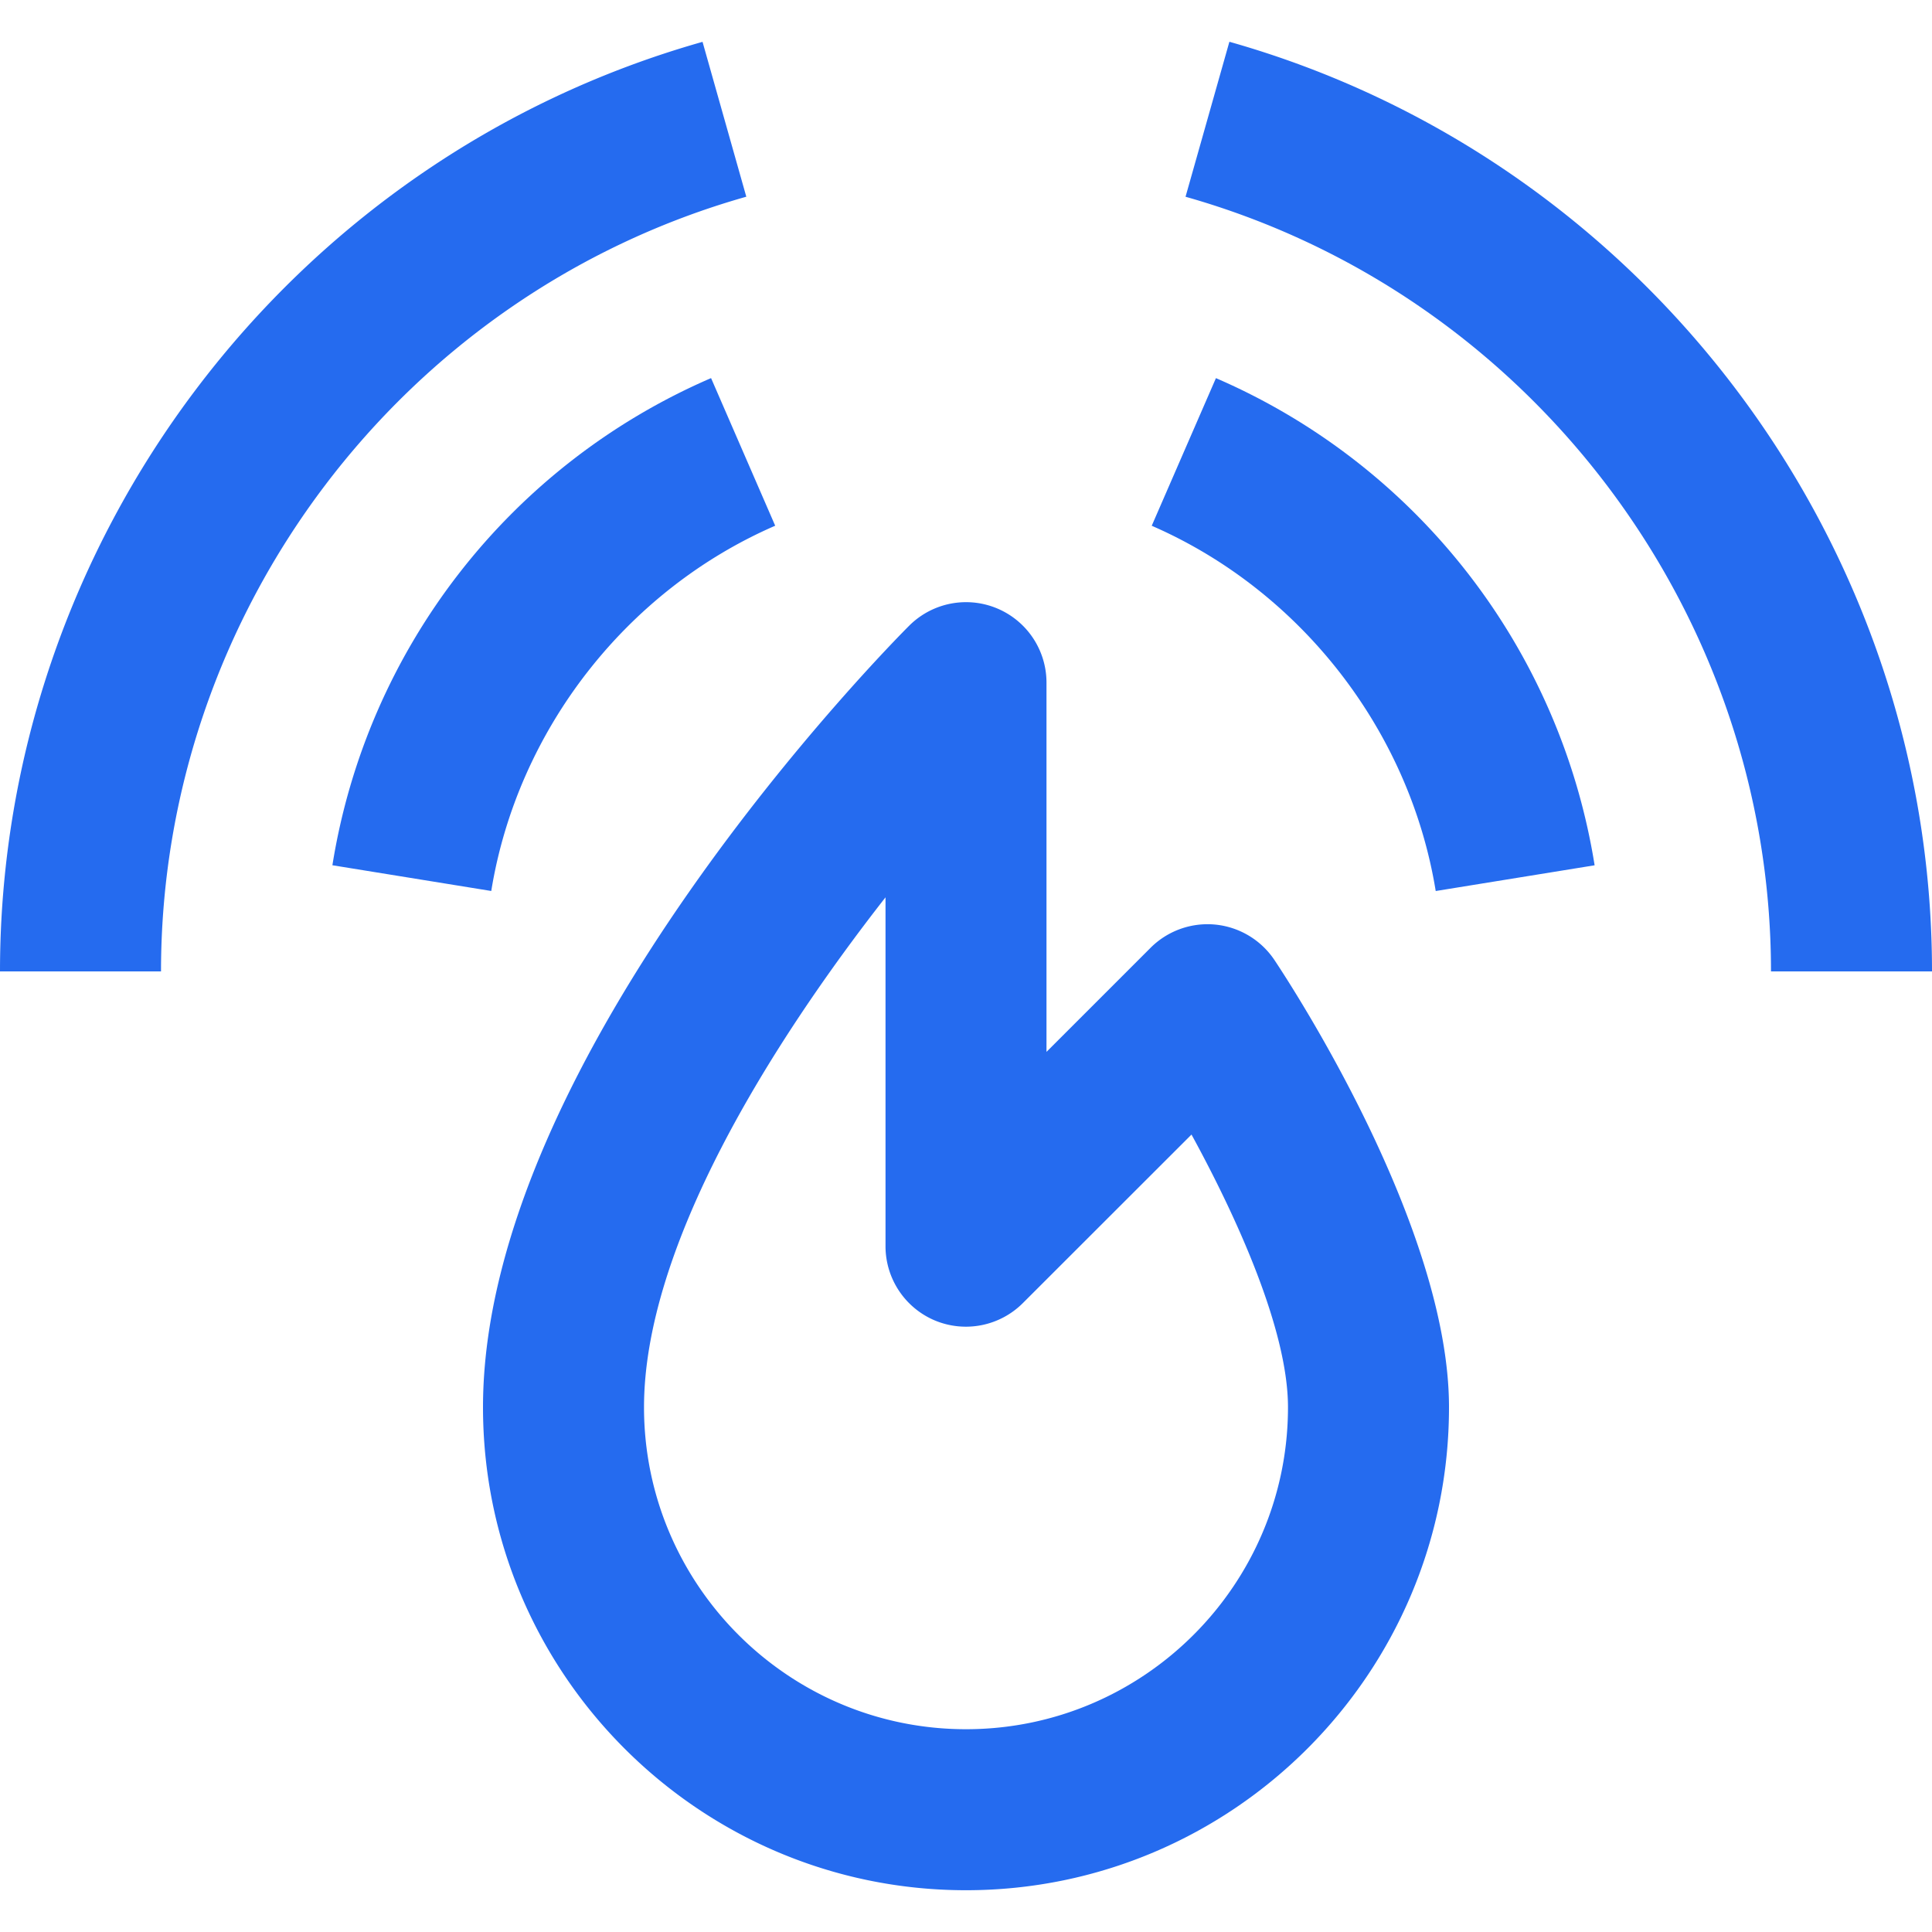
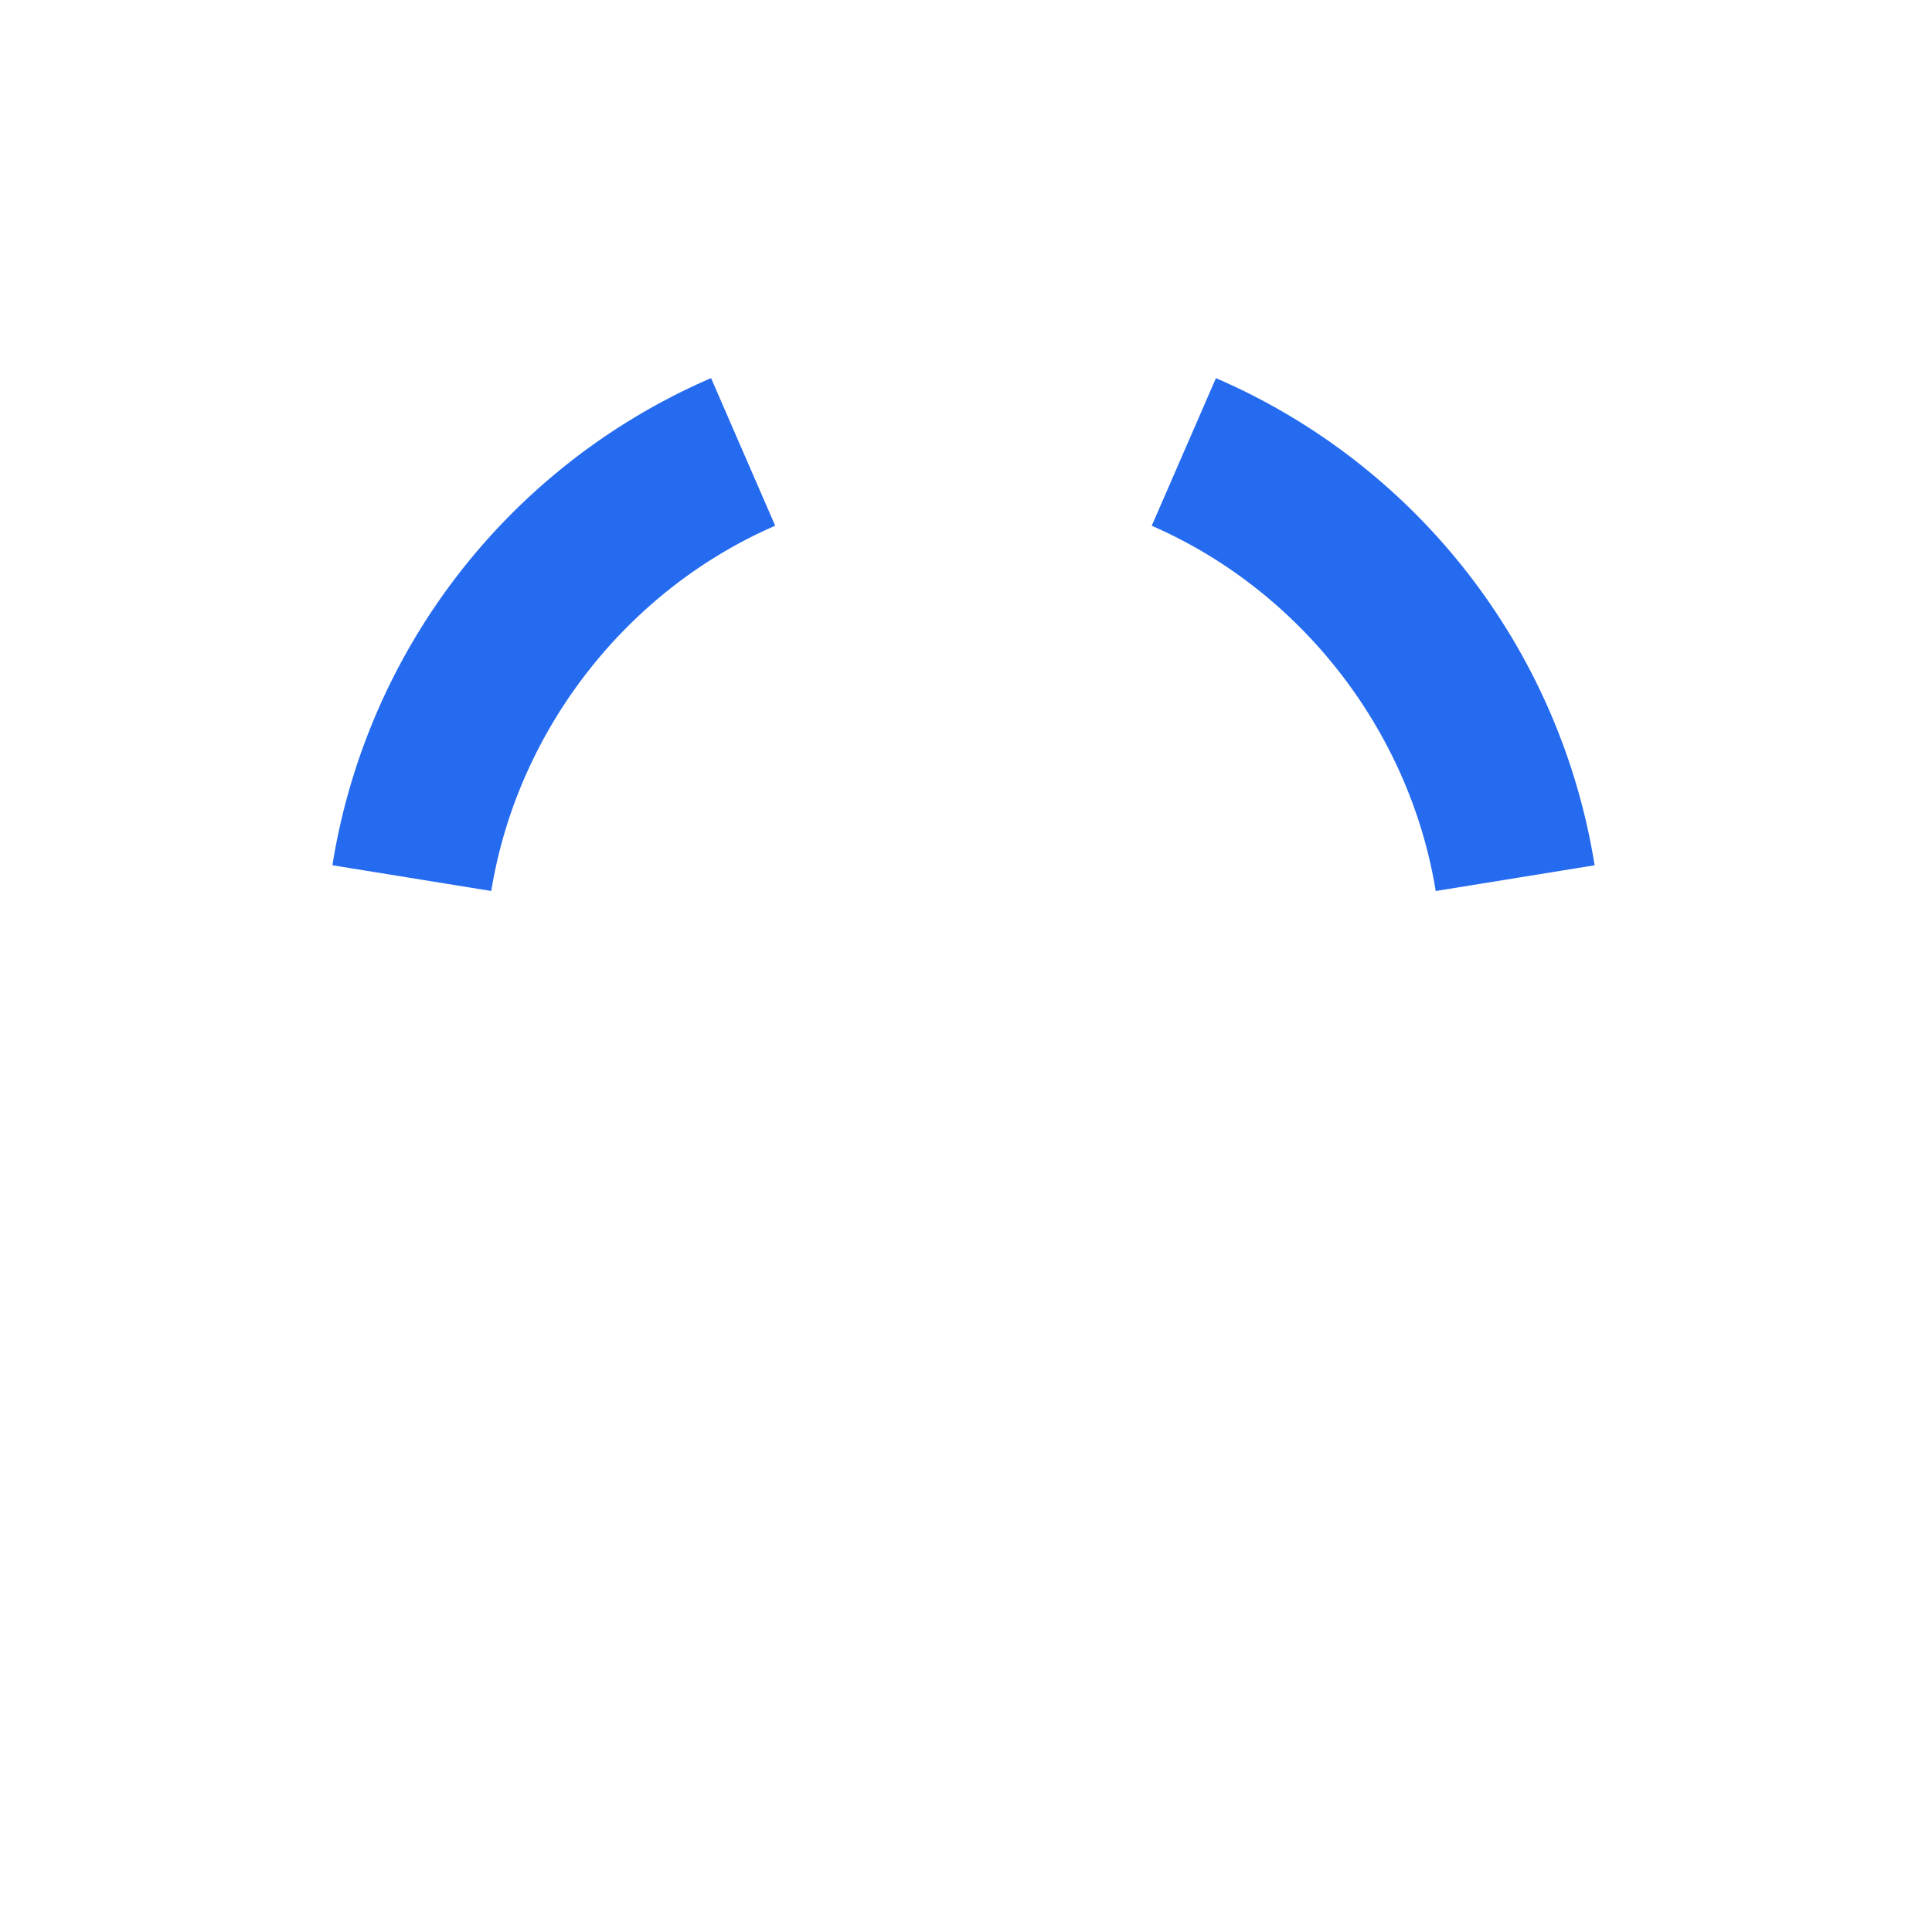
<svg xmlns="http://www.w3.org/2000/svg" viewBox="0 0 512 512" xml:space="preserve" fill="#256bef">
  <path d="m205.44 139.33-17-39.13A169.82 169.82 0 0 0 88.09 229.3l42.1 6.82c6.9-42.52 35.74-79.64 75.25-96.8zm116.8-39.13-17.02 39.13c39.5 17.2 68.35 54.3 75.26 96.8l42.11-6.82a169.89 169.89 0 0 0-100.35-129.1z" />
-   <path d="m325.8 11.07-11.62 41.07c91.34 25.83 155.15 110.25 155.15 205.29H512c0-114.03-76.56-215.34-186.2-246.36zM197.78 52.14l-11.6-41.05C76.56 42.1 0 143.4 0 257.43h42.67c0-95.04 63.78-179.46 155.11-205.3zm124.33 192.89a21.36 21.36 0 0 0-17.2 6.15l-27.58 27.58v-97.83a21.32 21.32 0 0 0-36.42-15.08C236.32 170.44 128 279.82 128 372.93c0 70.59 57.4 128 128 128s128-57.41 128-128c0-47.75-41.52-111.4-46.25-118.5a21.39 21.39 0 0 0-15.64-9.4zM256 458.26c-47.06 0-85.33-38.27-85.33-85.33 0-42.67 33.7-96.39 64-135.13v92.46c0 8.62 5.2 16.4 13.16 19.71a21.34 21.34 0 0 0 23.25-4.65l44.68-44.65c11.94 21.83 25.57 51.71 25.57 72.26 0 47.06-38.27 85.33-85.33 85.33z" />
</svg>